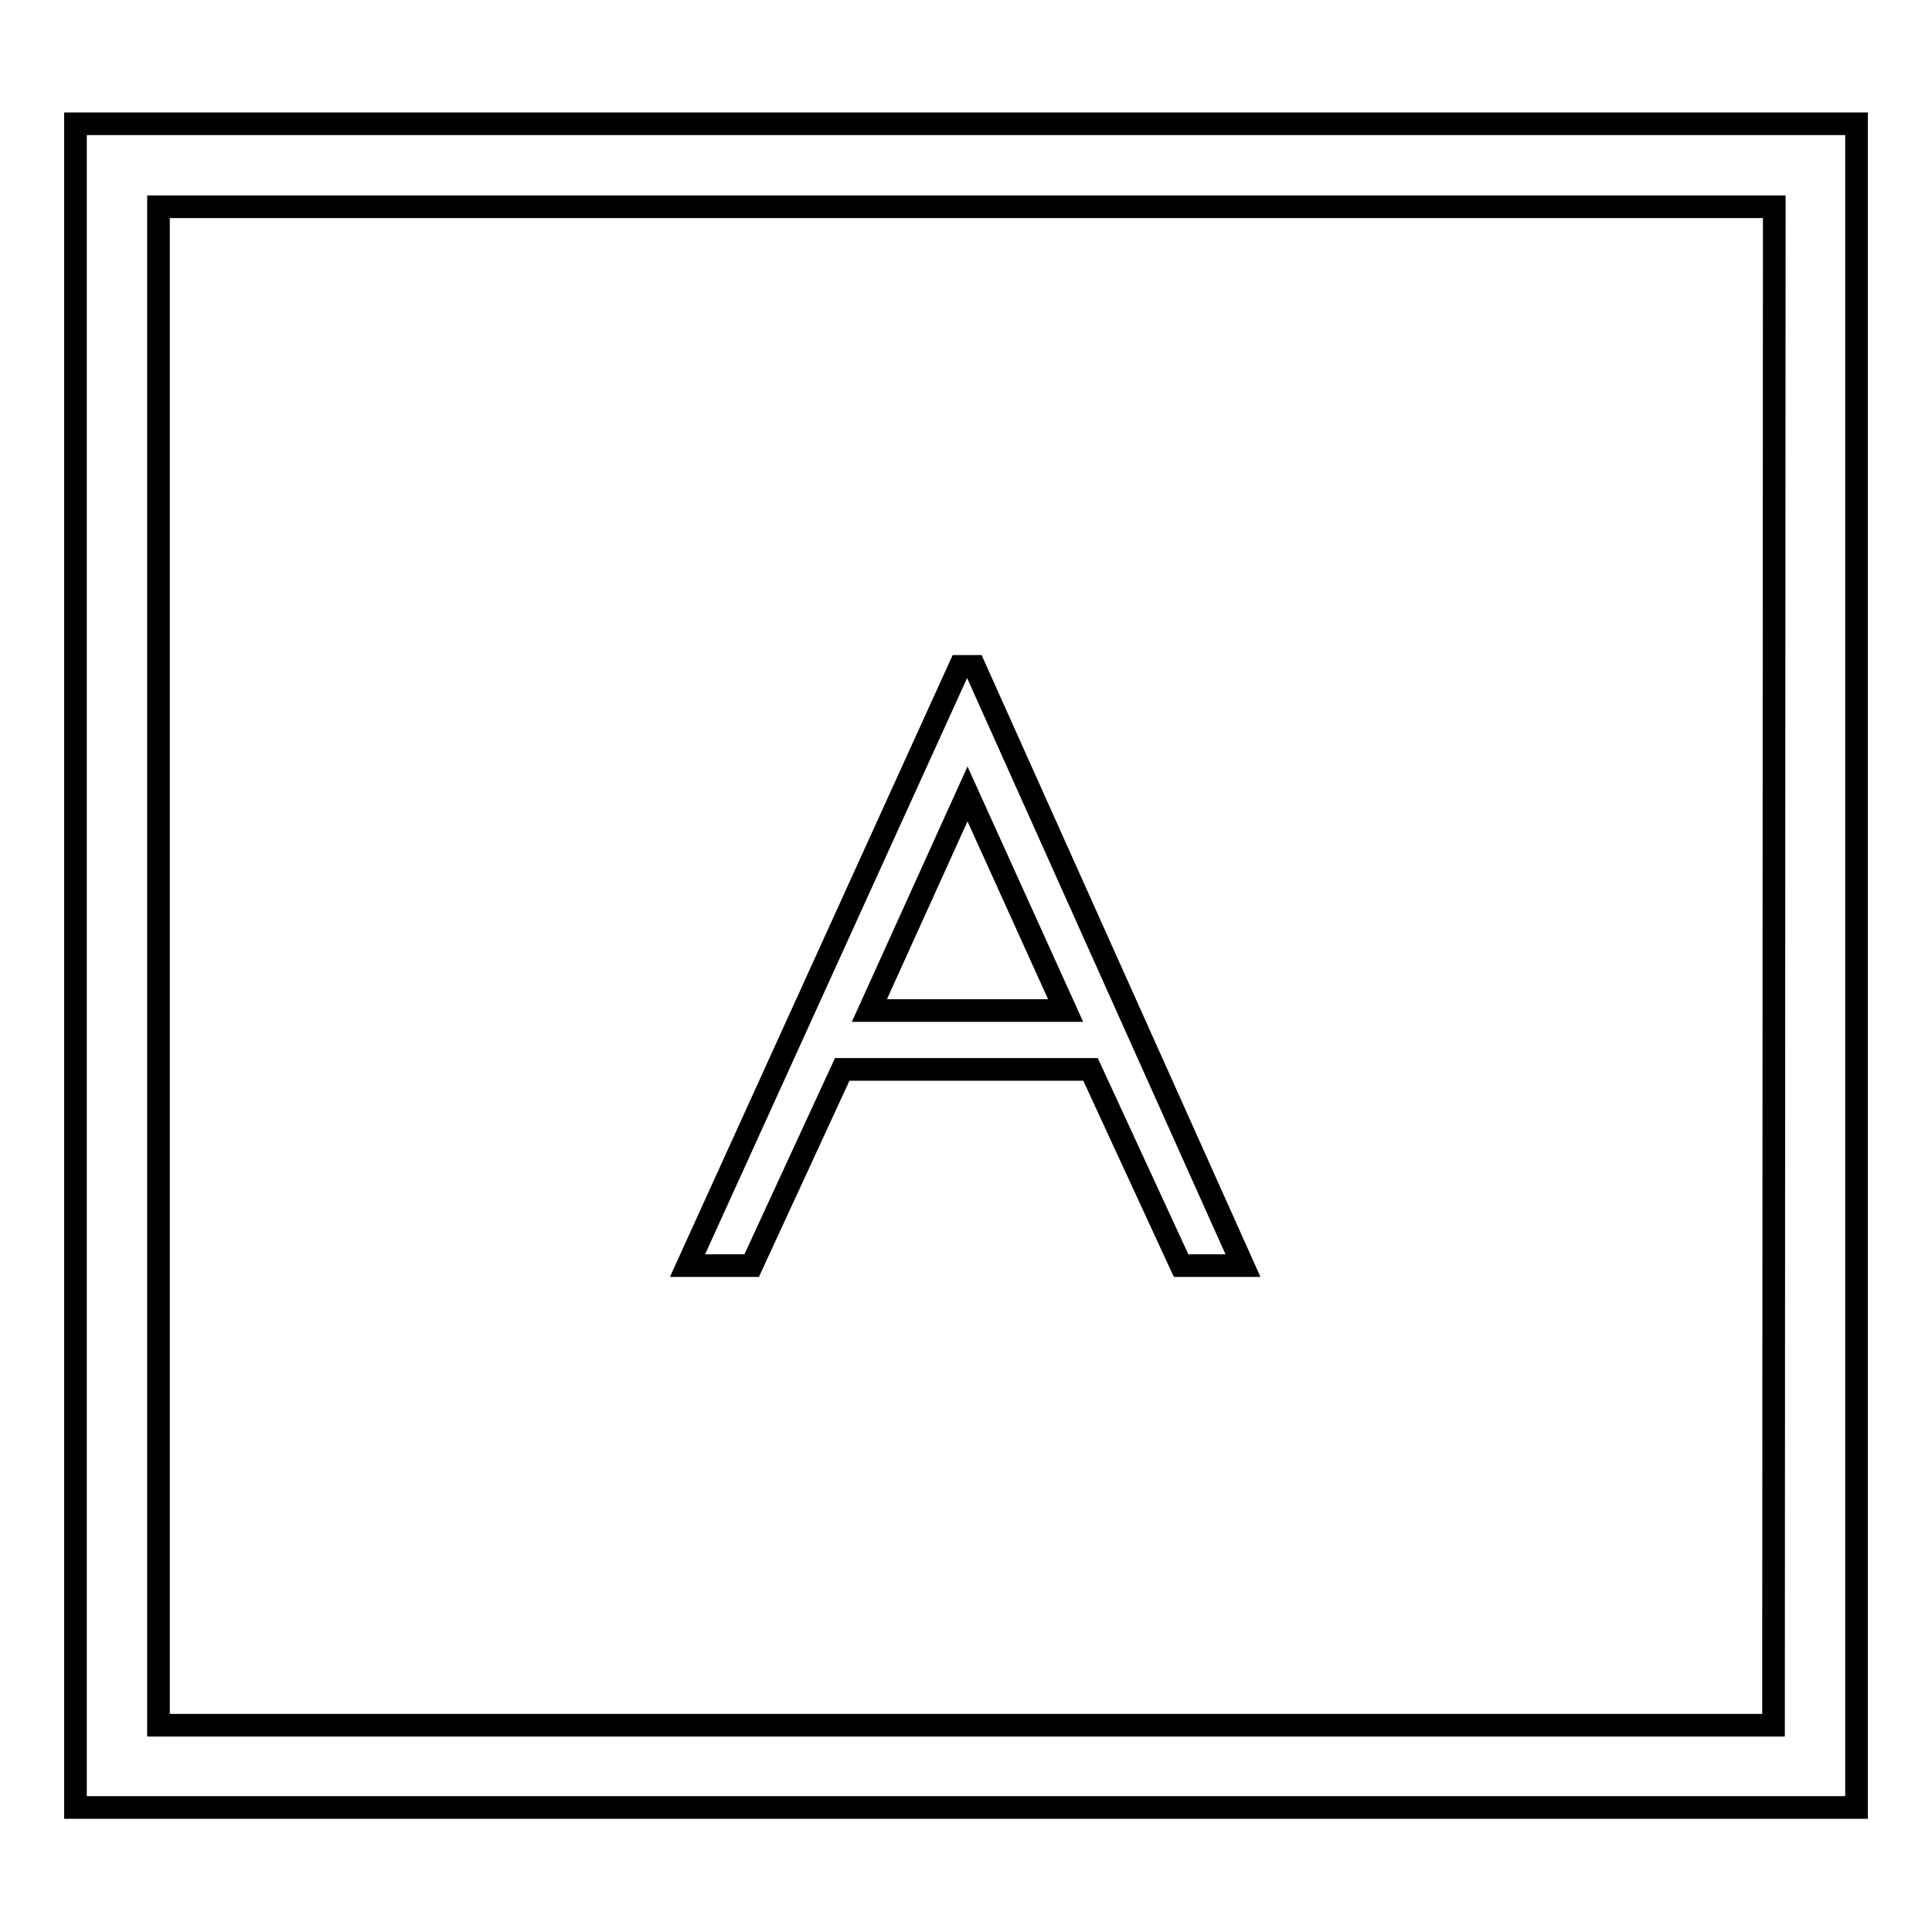
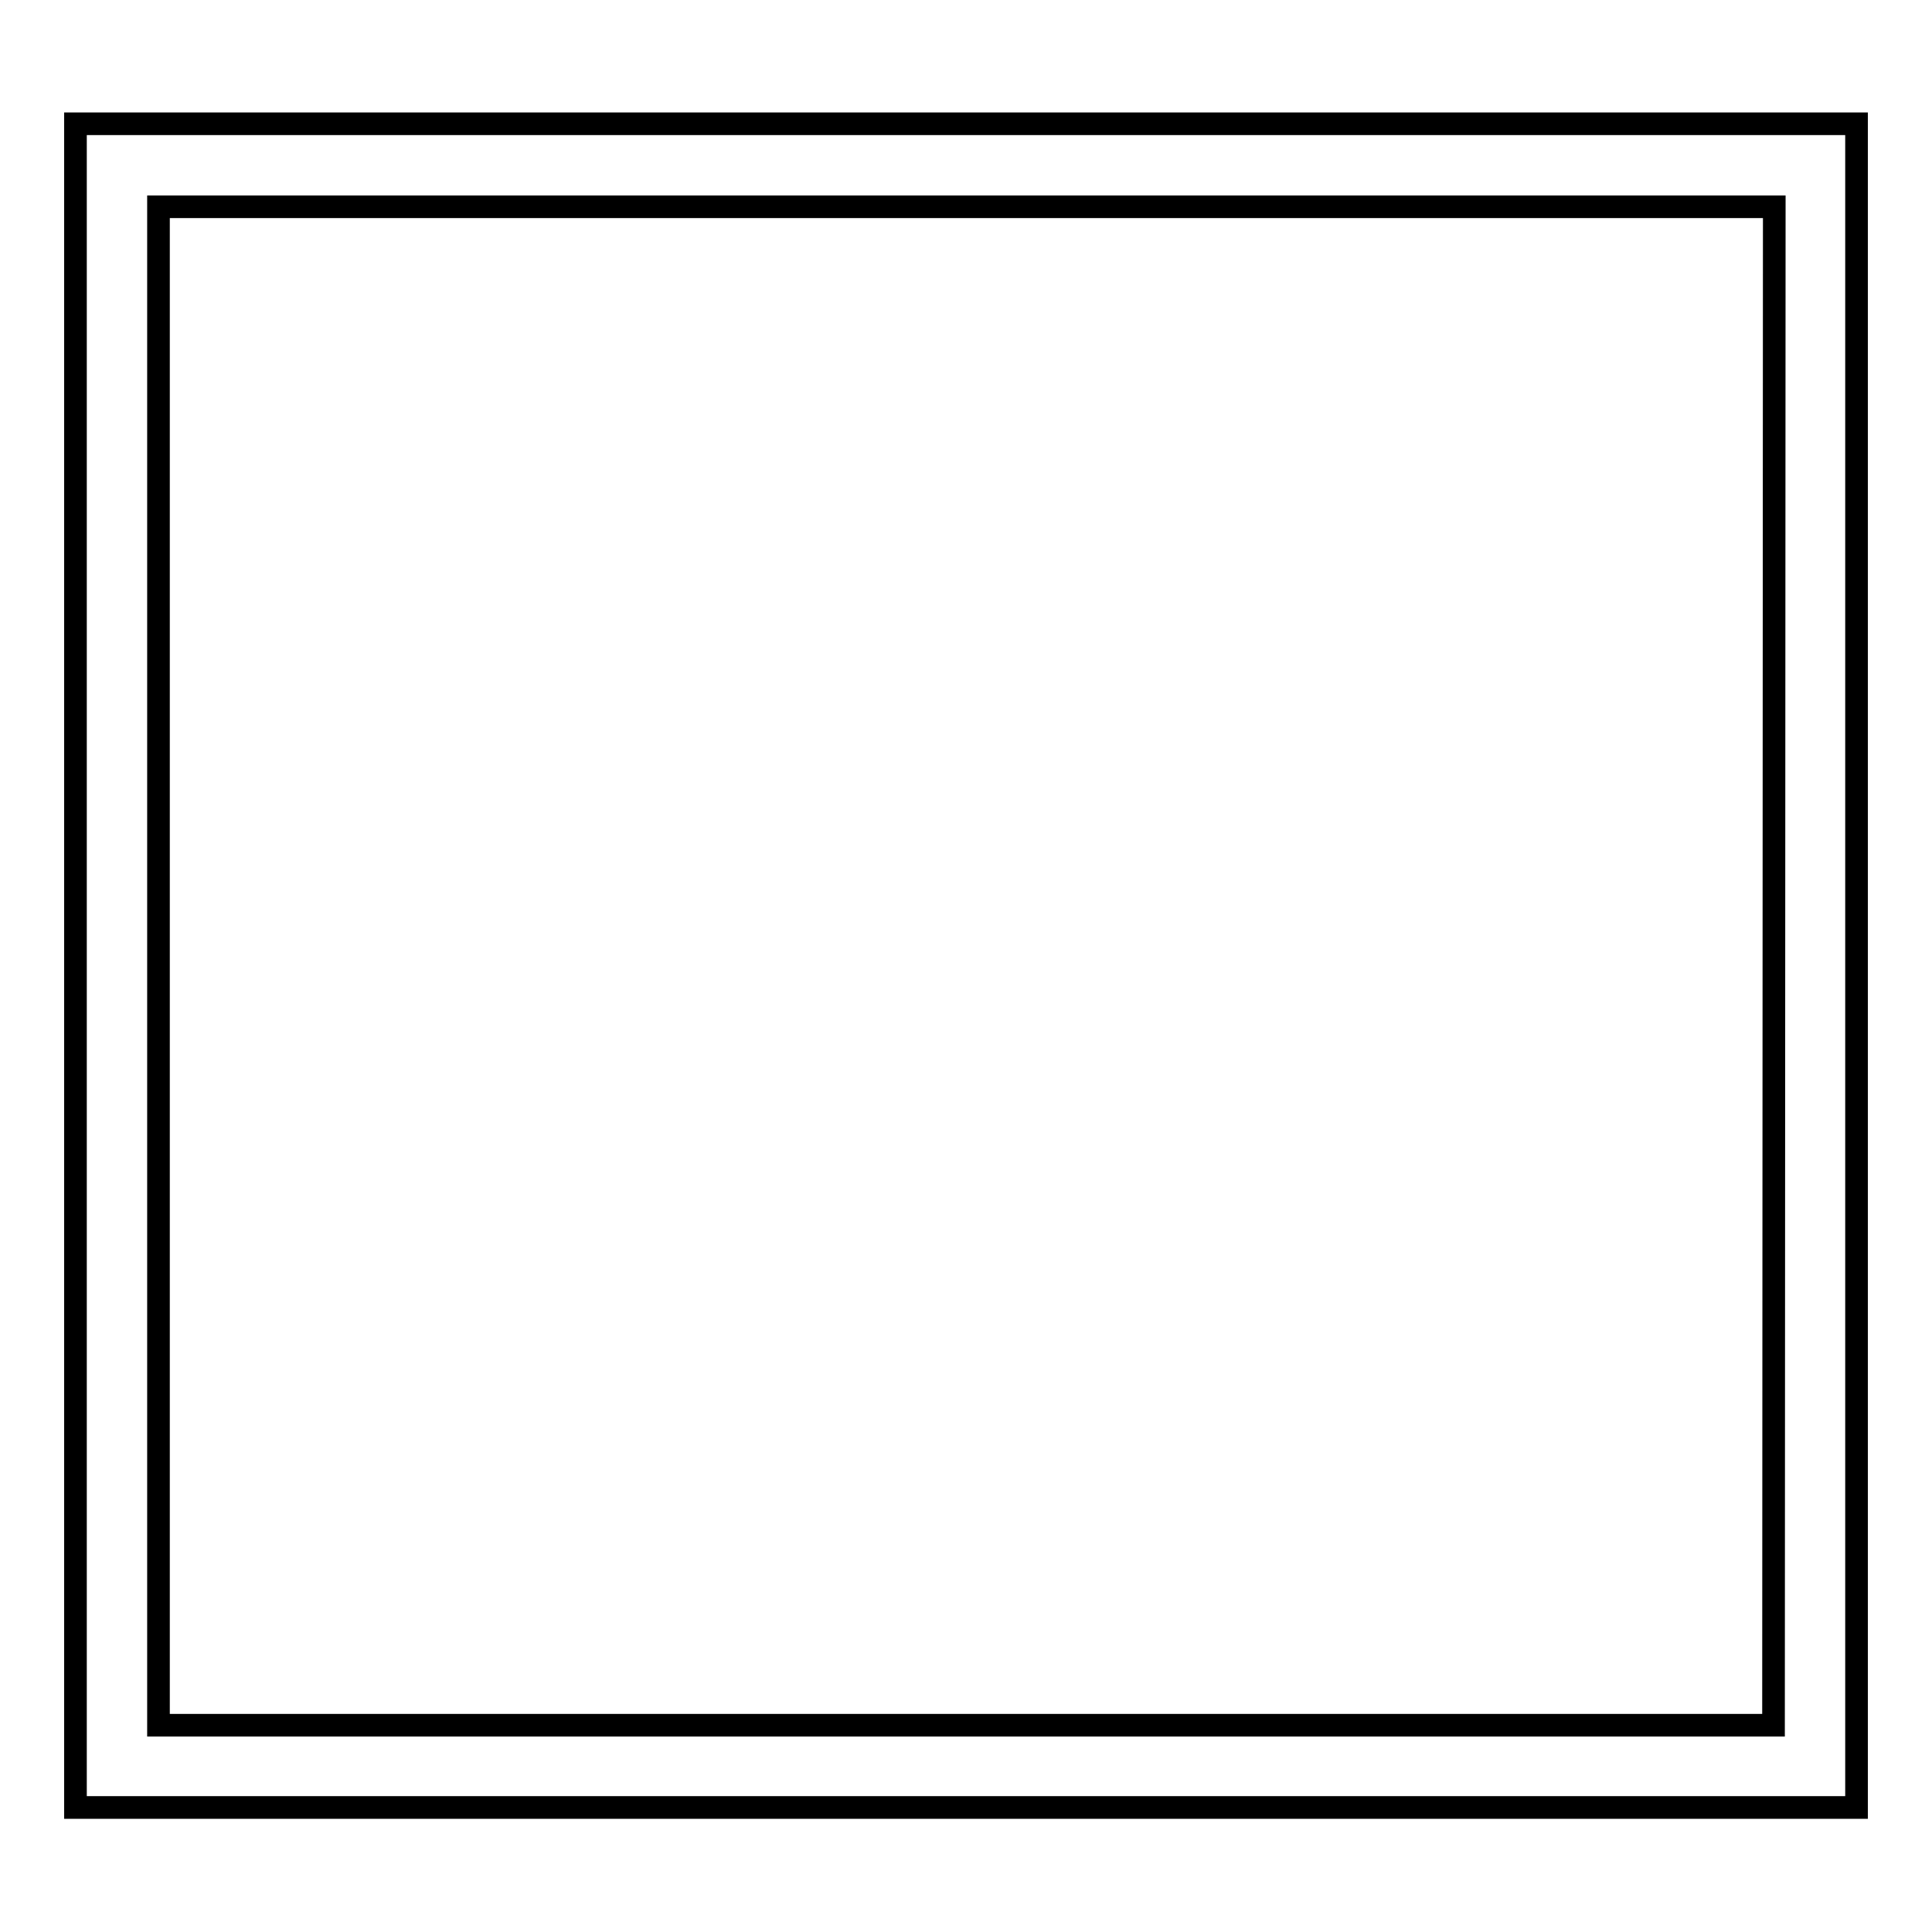
<svg xmlns="http://www.w3.org/2000/svg" version="1.1" x="0px" y="0px" viewBox="0 0 256 256" enable-background="new 0 0 256 256" xml:space="preserve">
  <g>
    <g>
-       <path stroke-width="3" fill-opacity="0" stroke="#000000" d="M111.6,141.7h32.9l12,26h8.2l-35.6-79.4h-1.9l-36.1,79.4h8.5L111.6,141.7z M128.2,105.2l13,28.7h-26L128.2,105.2z" />
      <path stroke-width="3" fill-opacity="0" stroke="#000000" d="M10,16.4v223.1h236V16.4H10z M235,228.6H21V27.4h214.1L235,228.6L235,228.6z" />
    </g>
  </g>
</svg>